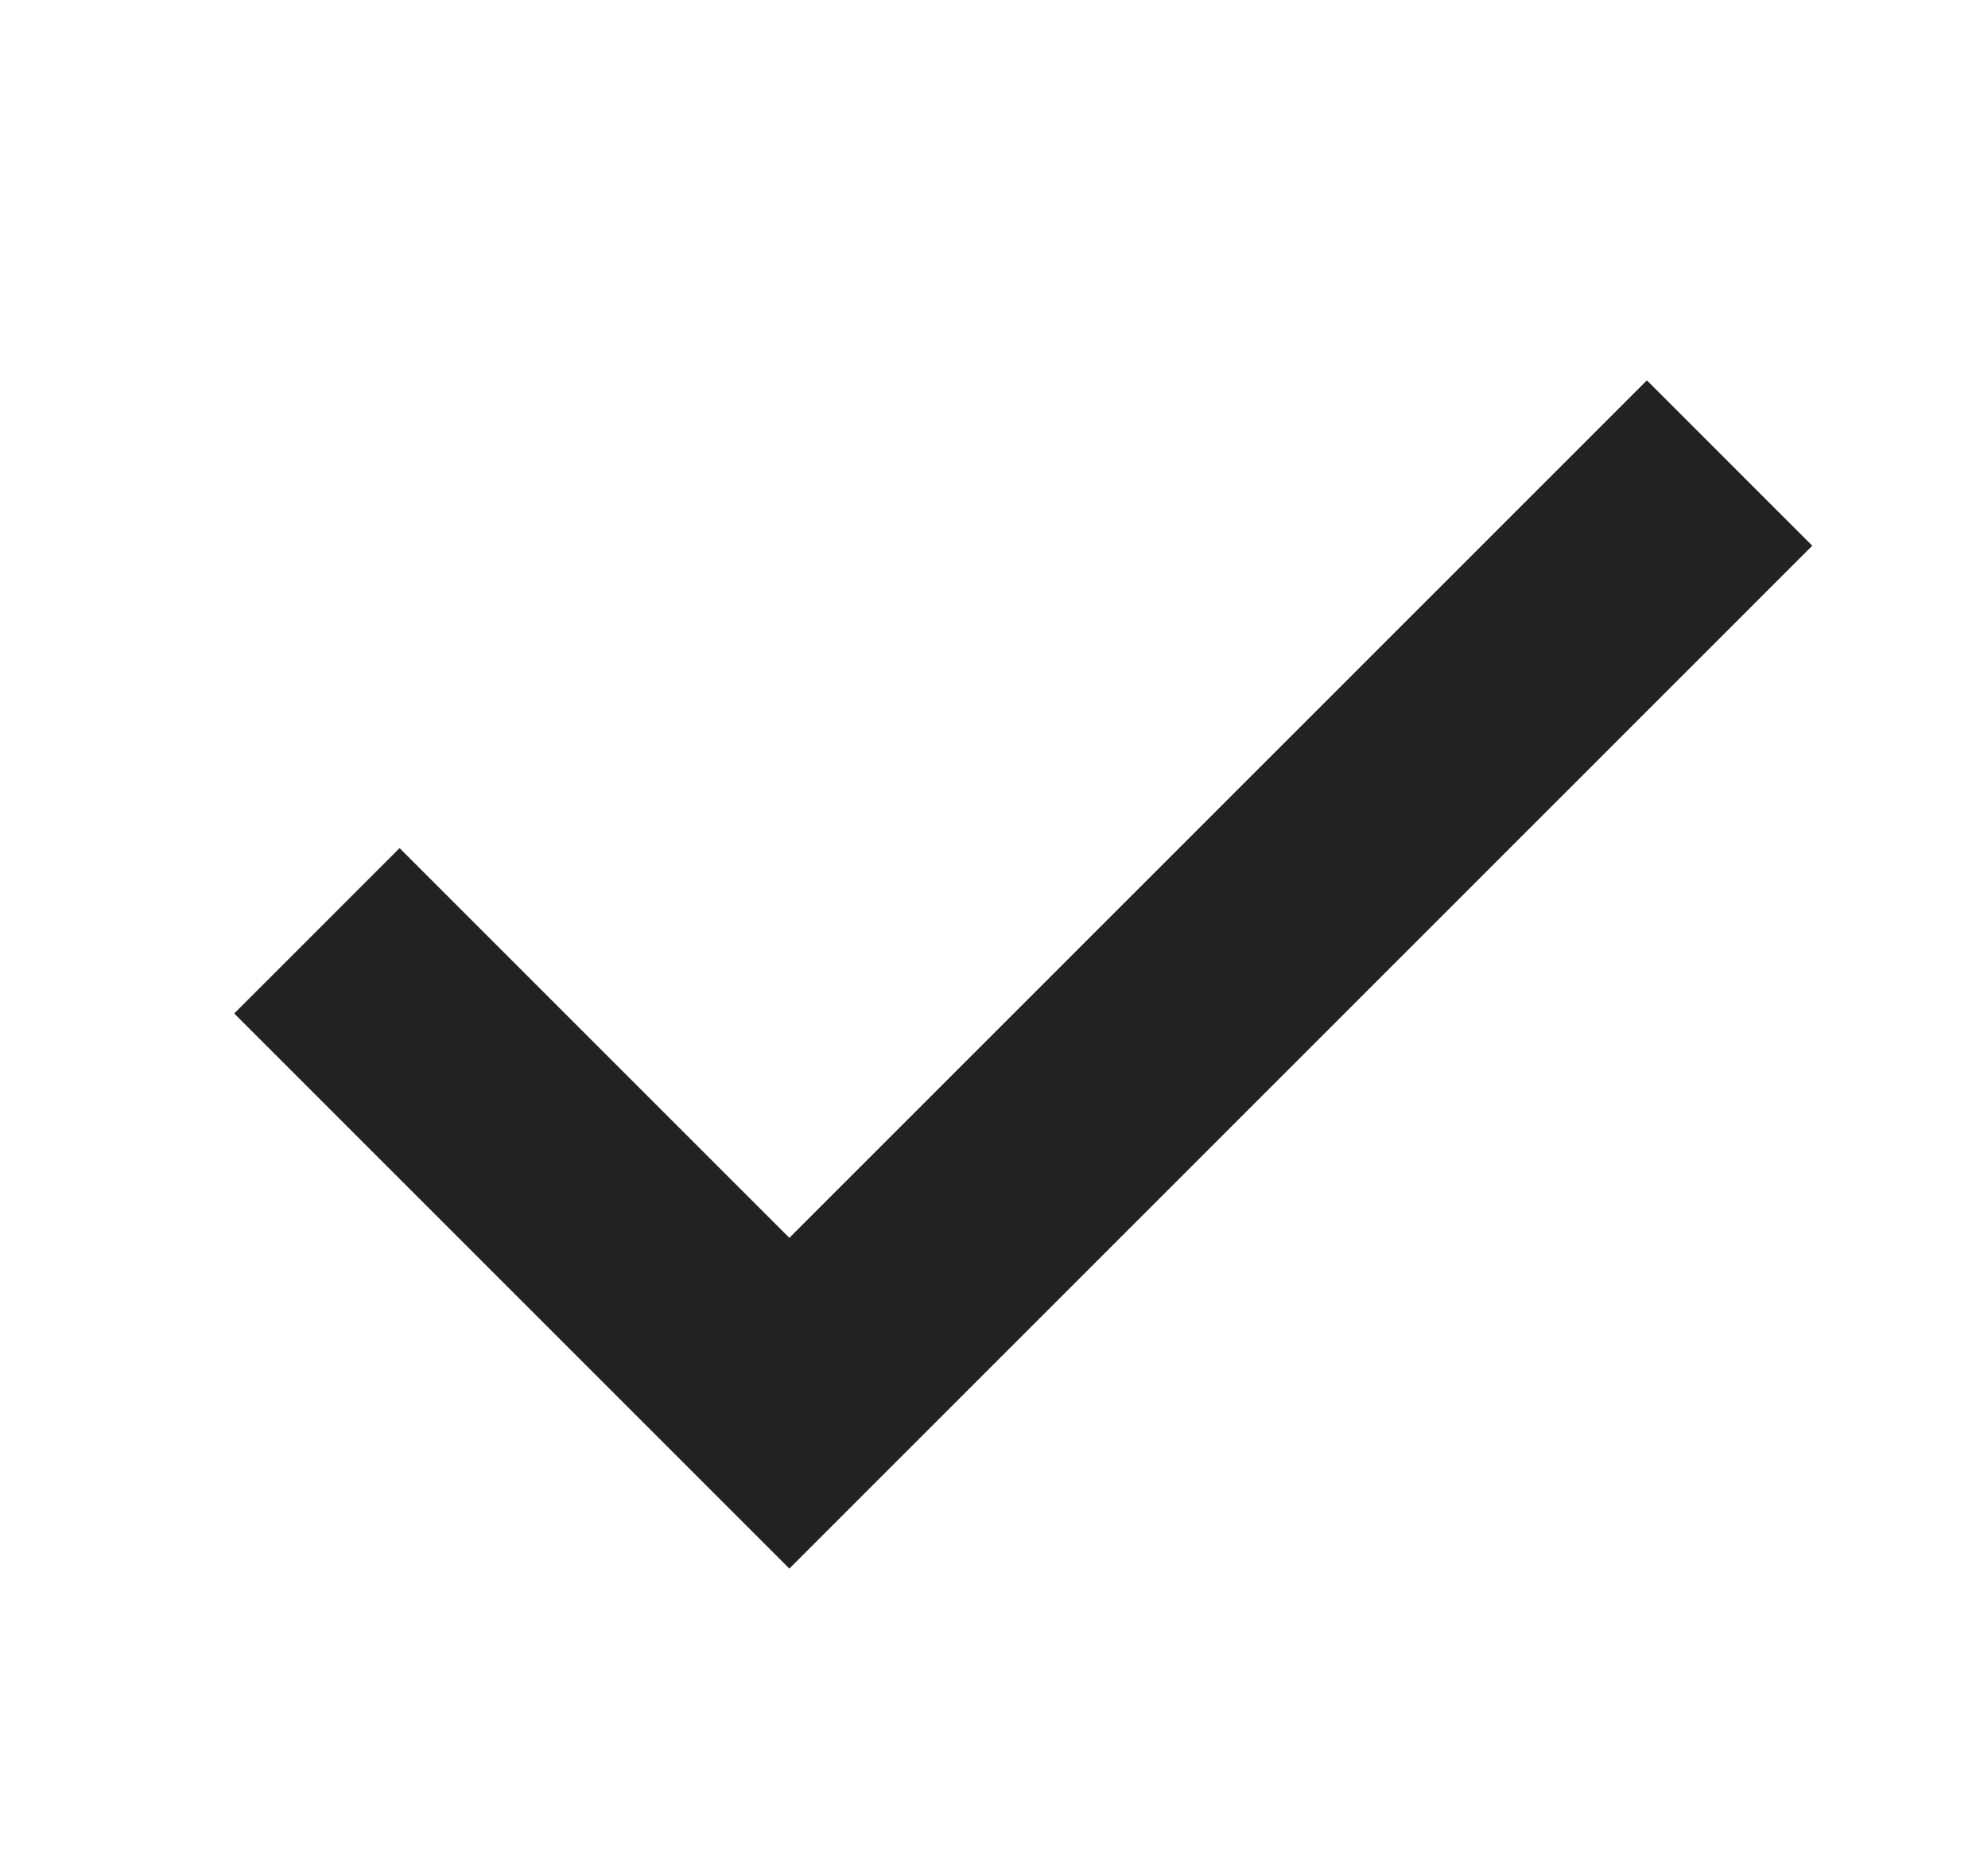
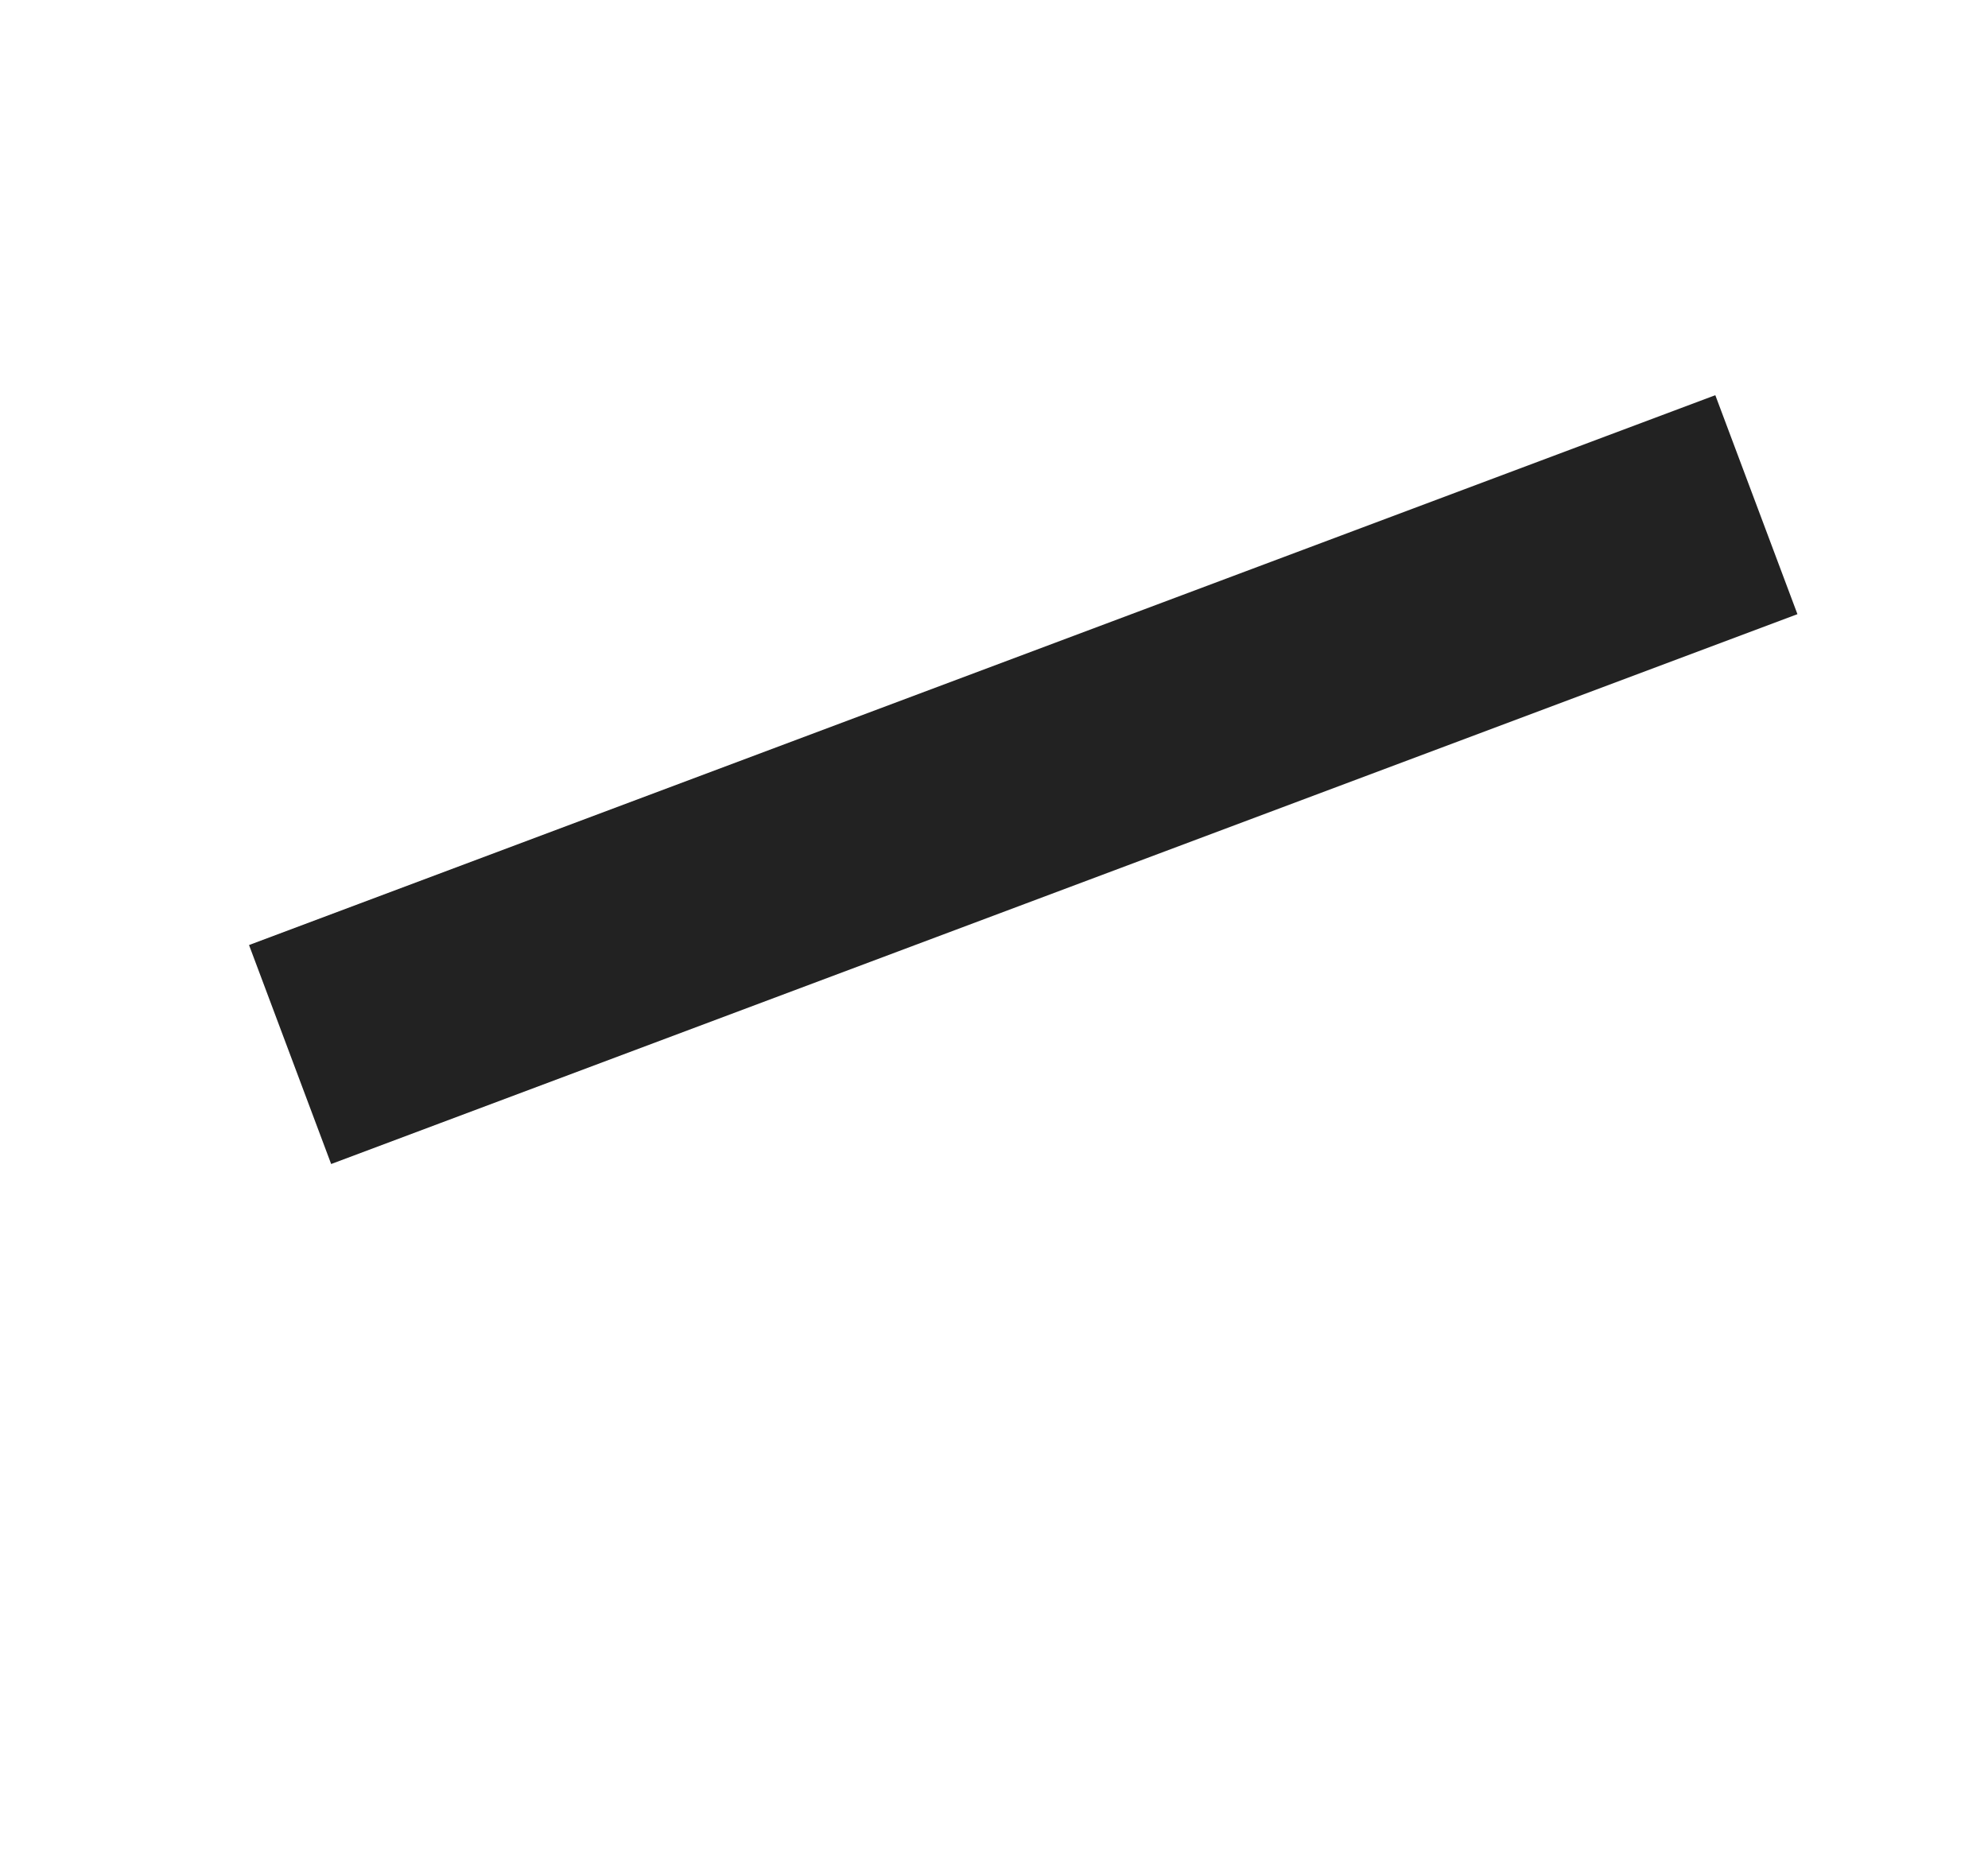
<svg xmlns="http://www.w3.org/2000/svg" width="17" height="16" viewBox="0 0 17 16" fill="none">
-   <path d="M3.417 8.667L6.75 12L14.083 4.667" stroke="#222222" stroke-width="2" stroke-linecap="square" />
+   <path d="M3.417 8.667L14.083 4.667" stroke="#222222" stroke-width="2" stroke-linecap="square" />
</svg>